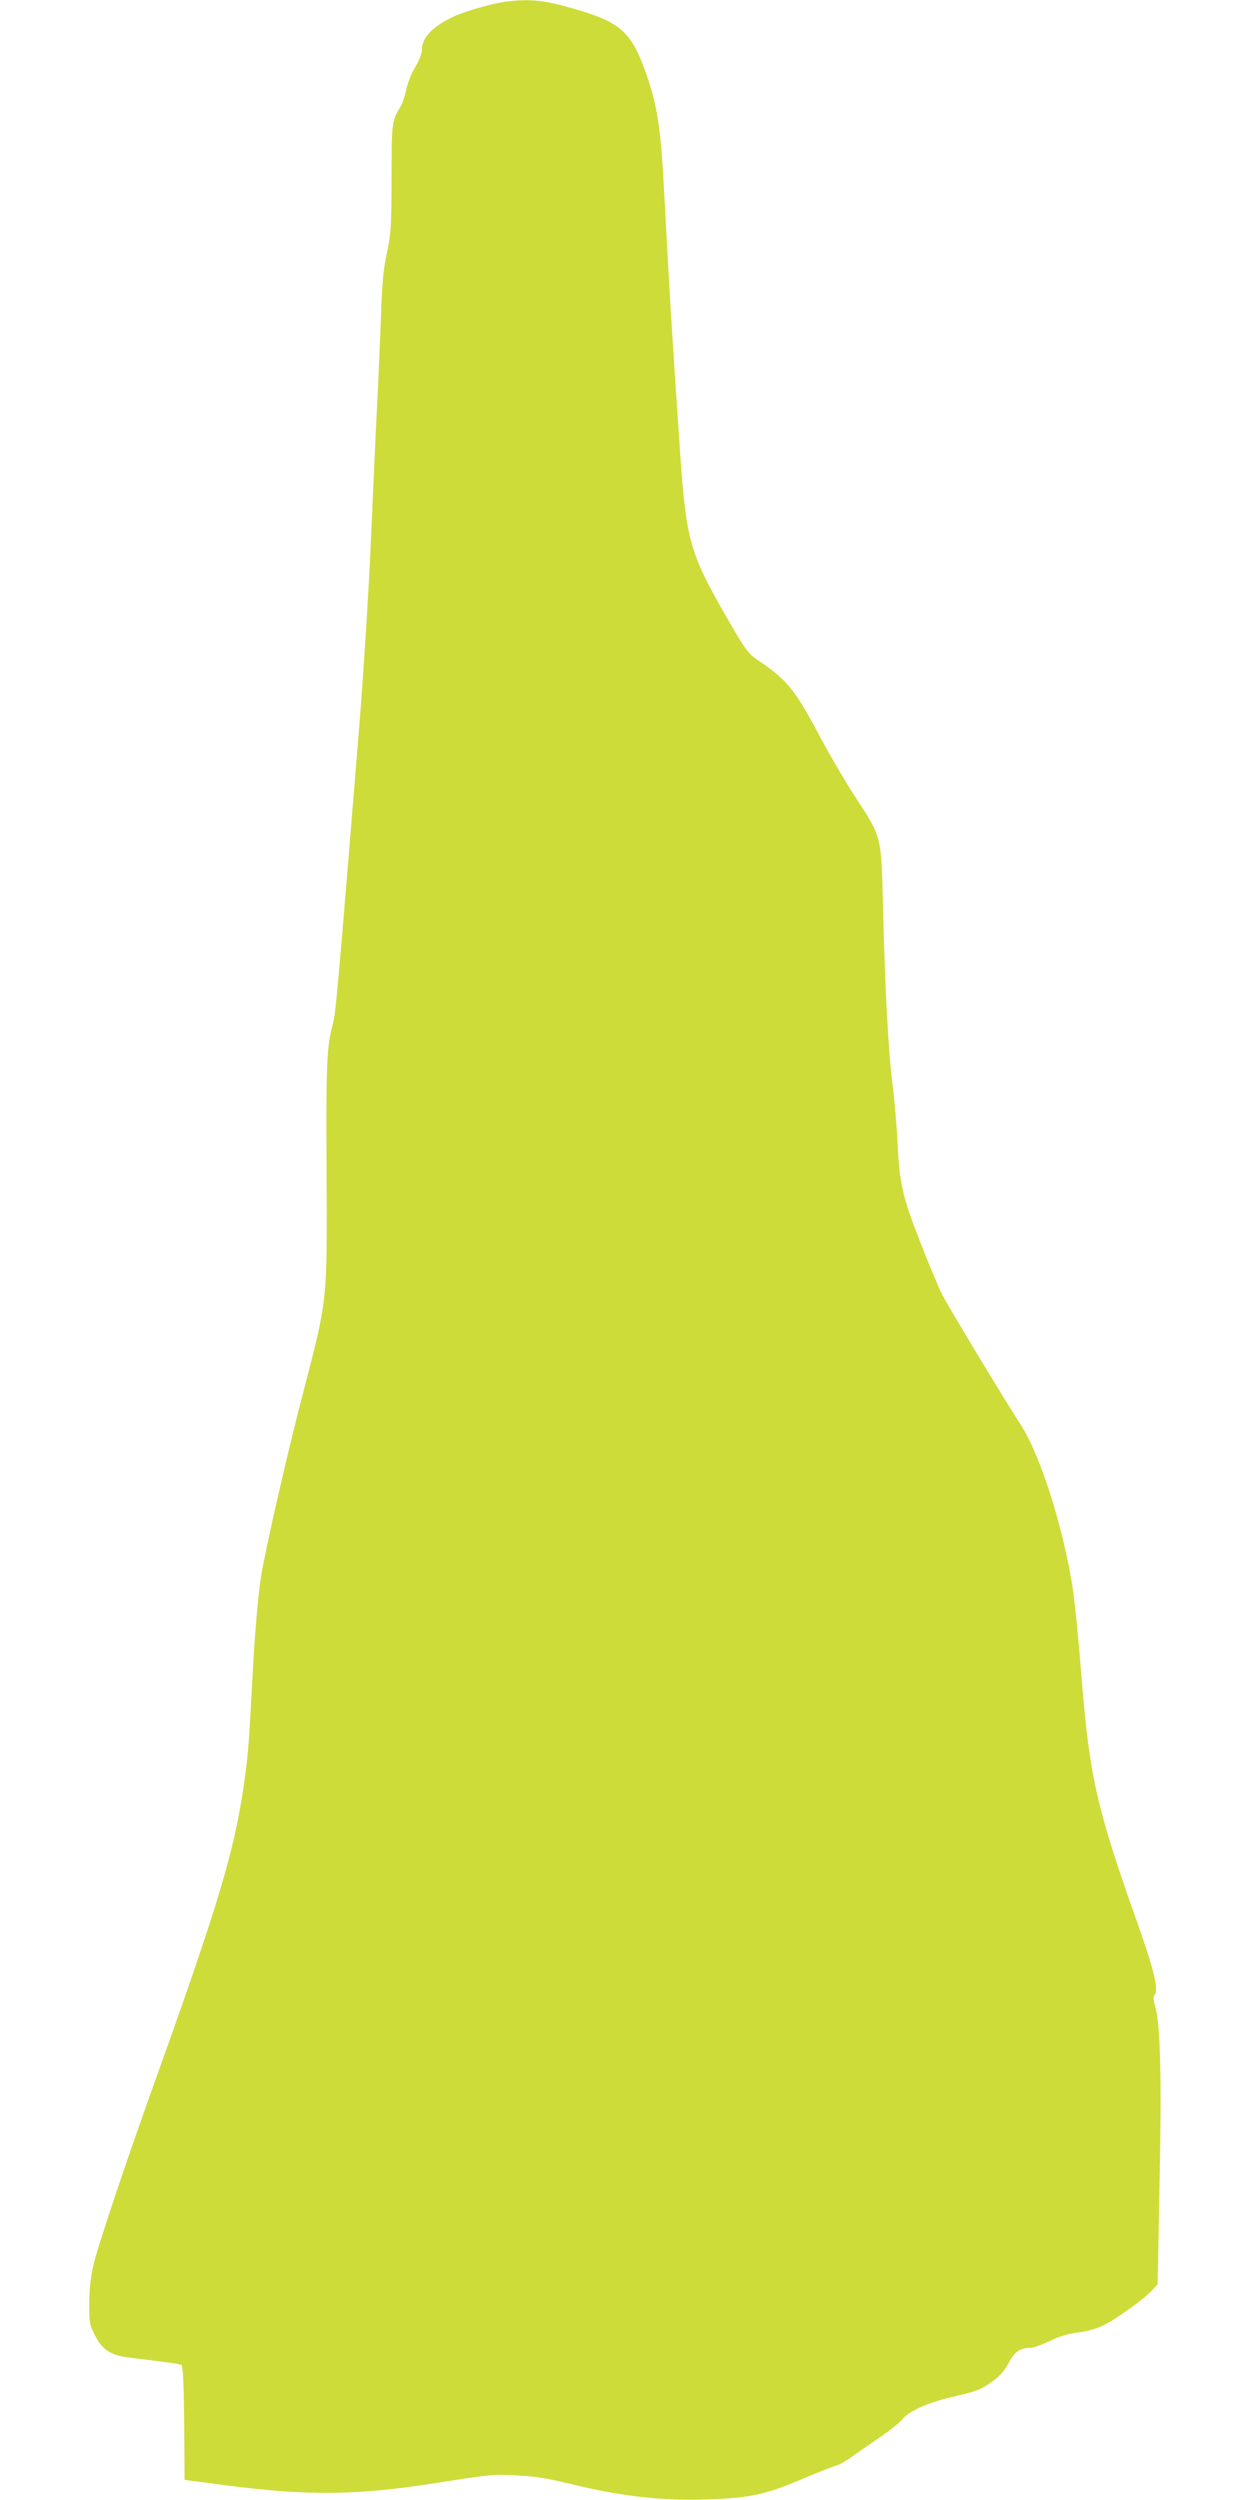
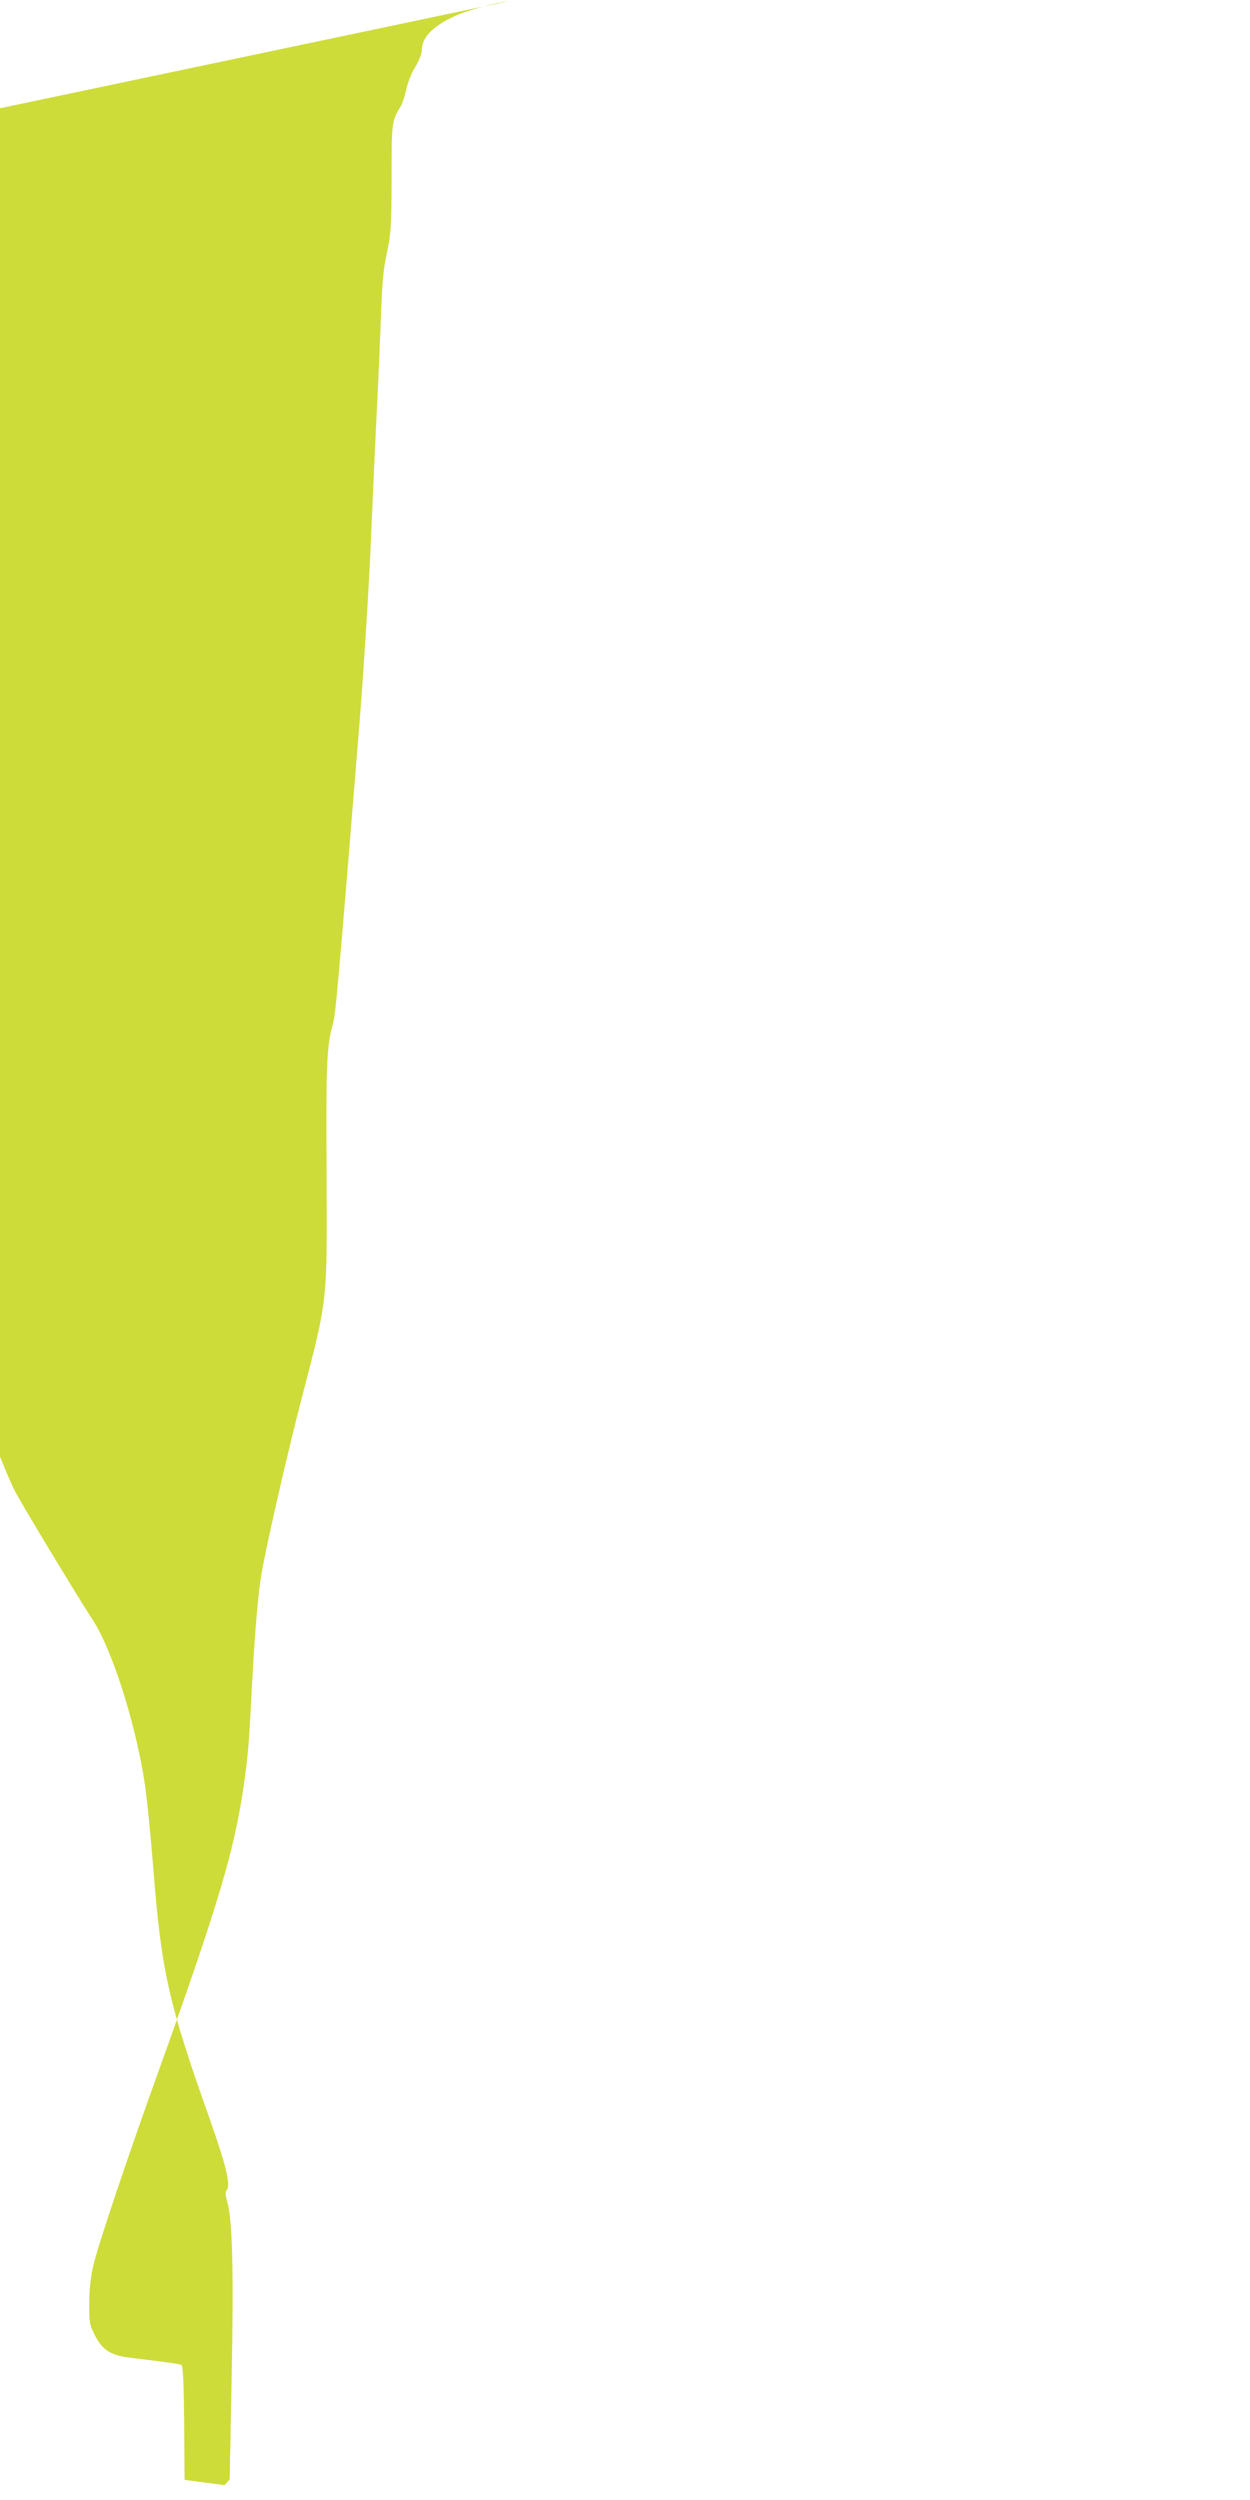
<svg xmlns="http://www.w3.org/2000/svg" version="1.0" width="640pt" height="1280pt" viewBox="0 0 640 1280" preserveAspectRatio="xMidYMid meet">
  <g transform="translate(0,1280) scale(0.1,-0.1)" fill="#cddc39" stroke="none">
-     <path d="M2600 12793 c-67 -7 -205 -46 -269 -74 -114 -52 -171 -110 -171 -175 0 -18 -15 -56 -35 -89 -19 -31 -39 -83 -45 -114 -7 -31 -18 -67 -26 -81 -49 -83 -49 -80 -49 -370 -1 -250 -3 -285 -24 -385 -19 -87 -25 -157 -31 -340 -5 -126 -13 -322 -19 -435 -6 -113 -20 -417 -31 -676 -11 -263 -38 -688 -60 -965 -107 -1317 -121 -1478 -135 -1530 -32 -114 -36 -196 -33 -754 3 -687 7 -645 -125 -1155 -78 -298 -193 -805 -211 -925 -18 -122 -32 -295 -46 -560 -15 -287 -19 -344 -41 -500 -48 -336 -130 -612 -432 -1455 -165 -457 -315 -906 -338 -1005 -14 -58 -22 -127 -22 -195 -1 -97 1 -111 27 -163 37 -77 82 -106 178 -118 205 -25 257 -32 267 -38 8 -5 12 -100 14 -298 l2 -290 205 -27 c423 -55 671 -53 1070 9 297 47 305 47 425 41 87 -4 158 -15 260 -40 272 -67 480 -91 714 -83 219 7 298 24 482 102 85 36 164 67 177 70 13 2 49 22 80 44 31 23 98 68 147 102 50 34 101 75 114 91 34 43 128 85 249 114 136 31 156 39 218 85 34 25 60 55 80 93 29 57 59 76 118 76 10 0 51 16 91 34 48 24 96 38 146 44 49 6 96 20 135 40 67 34 205 134 245 178 l26 29 10 520 c11 541 4 811 -22 900 -10 36 -11 53 -3 62 21 26 -3 125 -88 366 -212 597 -247 754 -289 1291 -14 175 -34 375 -46 445 -50 307 -165 665 -262 815 -89 137 -370 603 -402 666 -19 37 -70 159 -114 272 -90 229 -106 299 -116 513 -3 72 -14 202 -25 290 -23 186 -39 498 -49 920 -9 356 -7 349 -139 550 -47 72 -130 212 -183 312 -132 248 -168 292 -329 400 -38 26 -60 57 -136 189 -206 356 -221 410 -254 899 -39 571 -53 799 -80 1310 -16 315 -34 429 -89 590 -81 232 -134 277 -427 355 -107 29 -177 35 -284 23z" />
+     <path d="M2600 12793 c-67 -7 -205 -46 -269 -74 -114 -52 -171 -110 -171 -175 0 -18 -15 -56 -35 -89 -19 -31 -39 -83 -45 -114 -7 -31 -18 -67 -26 -81 -49 -83 -49 -80 -49 -370 -1 -250 -3 -285 -24 -385 -19 -87 -25 -157 -31 -340 -5 -126 -13 -322 -19 -435 -6 -113 -20 -417 -31 -676 -11 -263 -38 -688 -60 -965 -107 -1317 -121 -1478 -135 -1530 -32 -114 -36 -196 -33 -754 3 -687 7 -645 -125 -1155 -78 -298 -193 -805 -211 -925 -18 -122 -32 -295 -46 -560 -15 -287 -19 -344 -41 -500 -48 -336 -130 -612 -432 -1455 -165 -457 -315 -906 -338 -1005 -14 -58 -22 -127 -22 -195 -1 -97 1 -111 27 -163 37 -77 82 -106 178 -118 205 -25 257 -32 267 -38 8 -5 12 -100 14 -298 l2 -290 205 -27 l26 29 10 520 c11 541 4 811 -22 900 -10 36 -11 53 -3 62 21 26 -3 125 -88 366 -212 597 -247 754 -289 1291 -14 175 -34 375 -46 445 -50 307 -165 665 -262 815 -89 137 -370 603 -402 666 -19 37 -70 159 -114 272 -90 229 -106 299 -116 513 -3 72 -14 202 -25 290 -23 186 -39 498 -49 920 -9 356 -7 349 -139 550 -47 72 -130 212 -183 312 -132 248 -168 292 -329 400 -38 26 -60 57 -136 189 -206 356 -221 410 -254 899 -39 571 -53 799 -80 1310 -16 315 -34 429 -89 590 -81 232 -134 277 -427 355 -107 29 -177 35 -284 23z" />
  </g>
</svg>